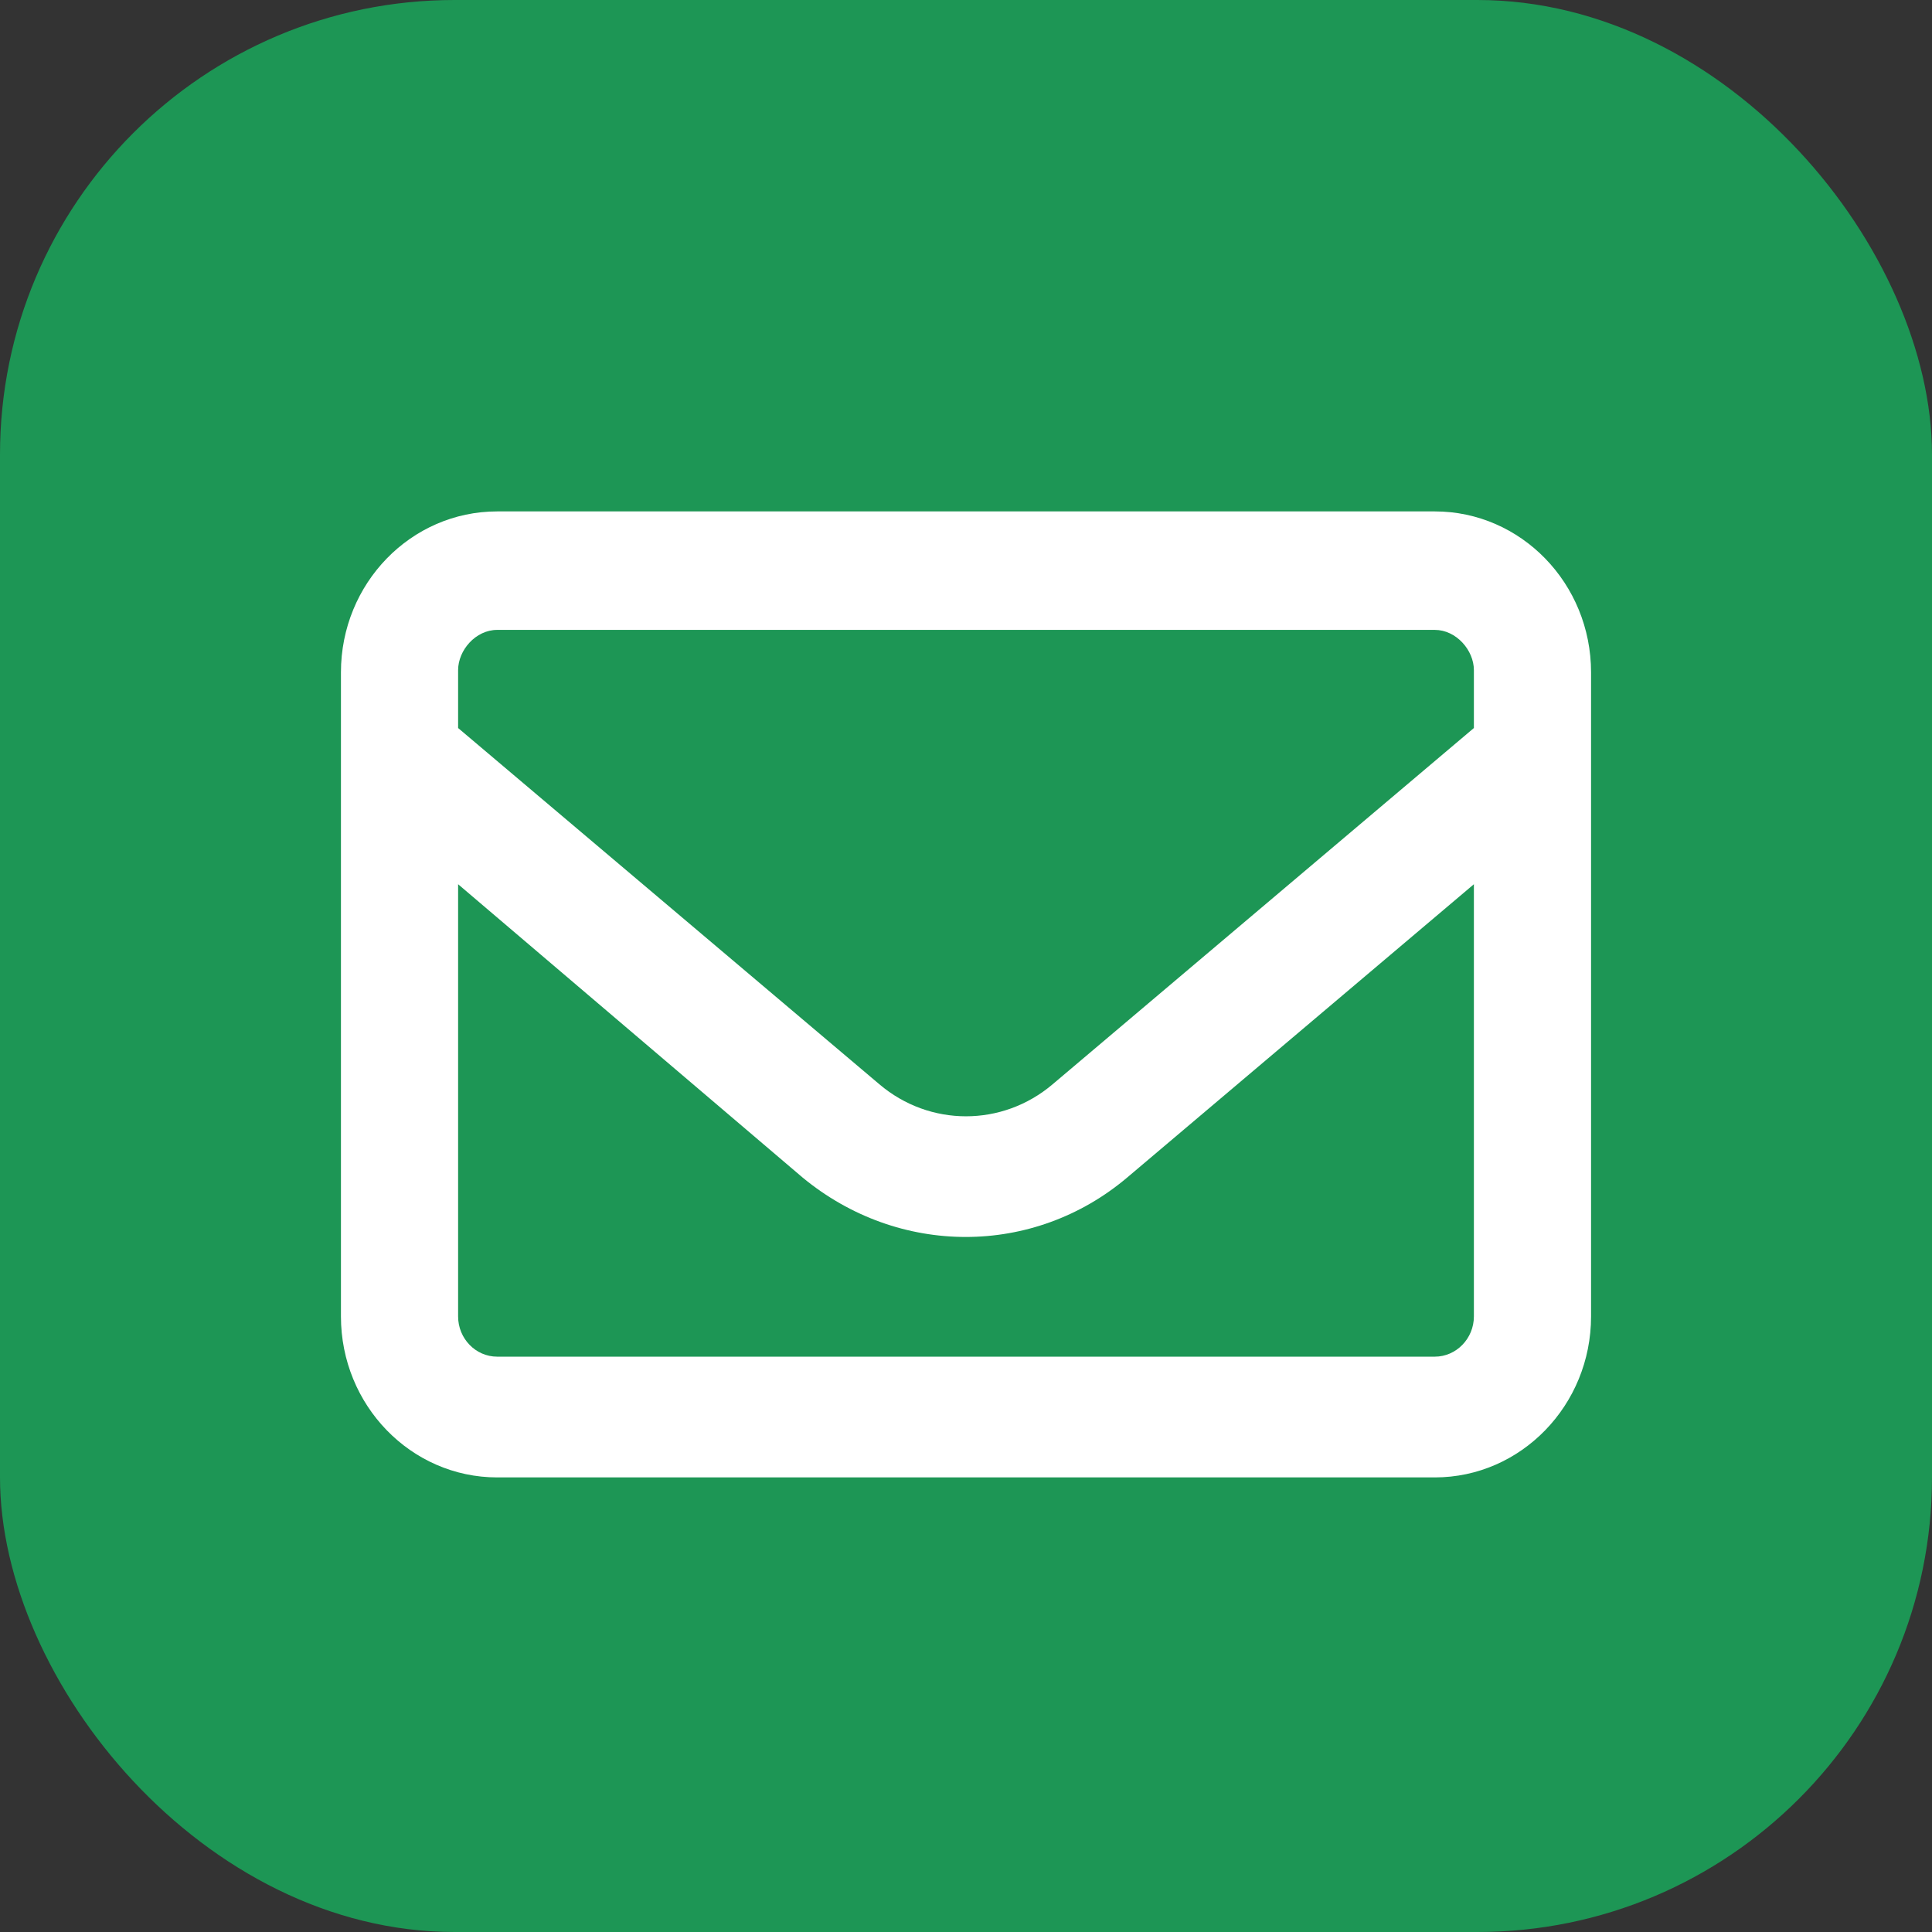
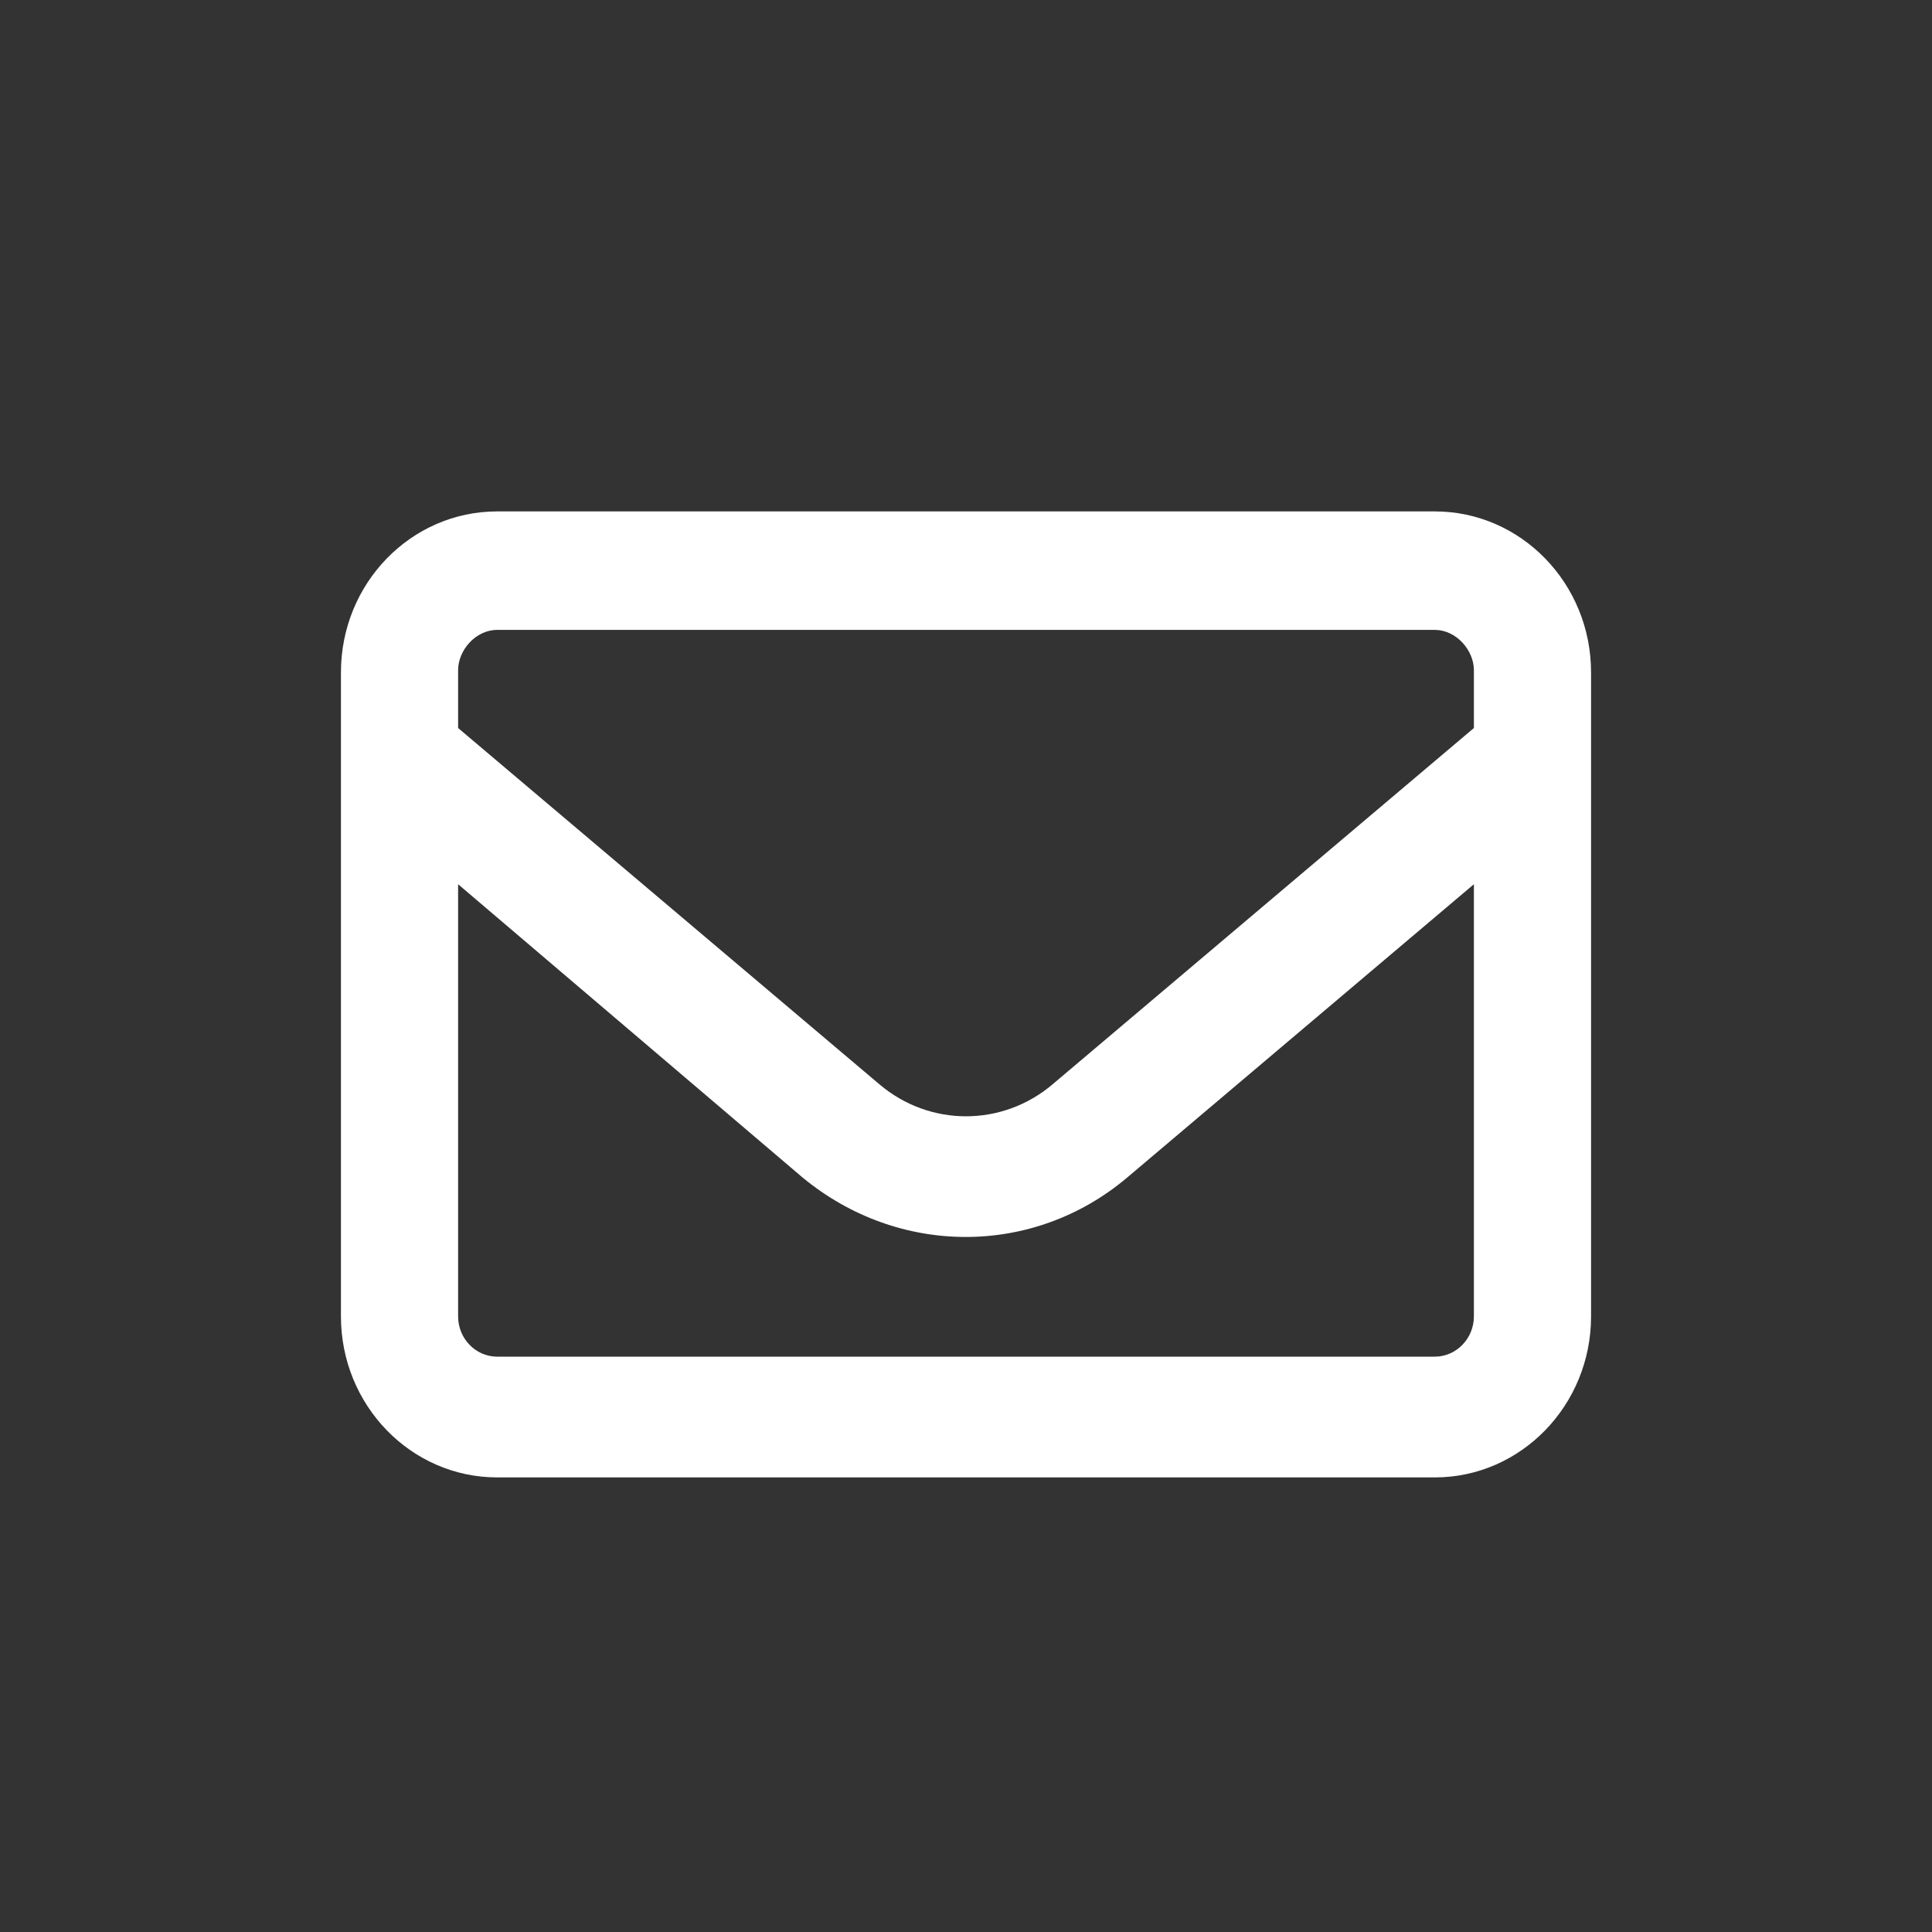
<svg xmlns="http://www.w3.org/2000/svg" width="34" height="34" viewBox="0 0 34 34" fill="none">
  <rect x="0" y="0" width="34" height="34" fill="#333333" stroke="none" />
-   <rect width="34" height="34" rx="8" fill="#1D9655" />
  <path d="M6 11.833C6 10.268 7.231 9 8.75 9H25.25C26.767 9 28 10.268 28 11.833V23.167C28 24.729 26.767 26 25.25 26H8.75C7.231 26 6 24.729 6 23.167V11.833ZM8.062 11.833V12.812L15.475 19.081C16.36 19.833 17.64 19.833 18.525 19.081L25.938 12.812V11.793C25.938 11.444 25.628 11.085 25.25 11.085H8.75C8.37 11.085 8.062 11.444 8.062 11.793V11.833ZM8.062 15.561V23.167C8.062 23.556 8.37 23.875 8.75 23.875H25.25C25.628 23.875 25.938 23.556 25.938 23.167V15.561L19.836 20.723C18.186 22.117 15.814 22.117 14.125 20.723L8.062 15.561Z" fill="white" />
</svg>